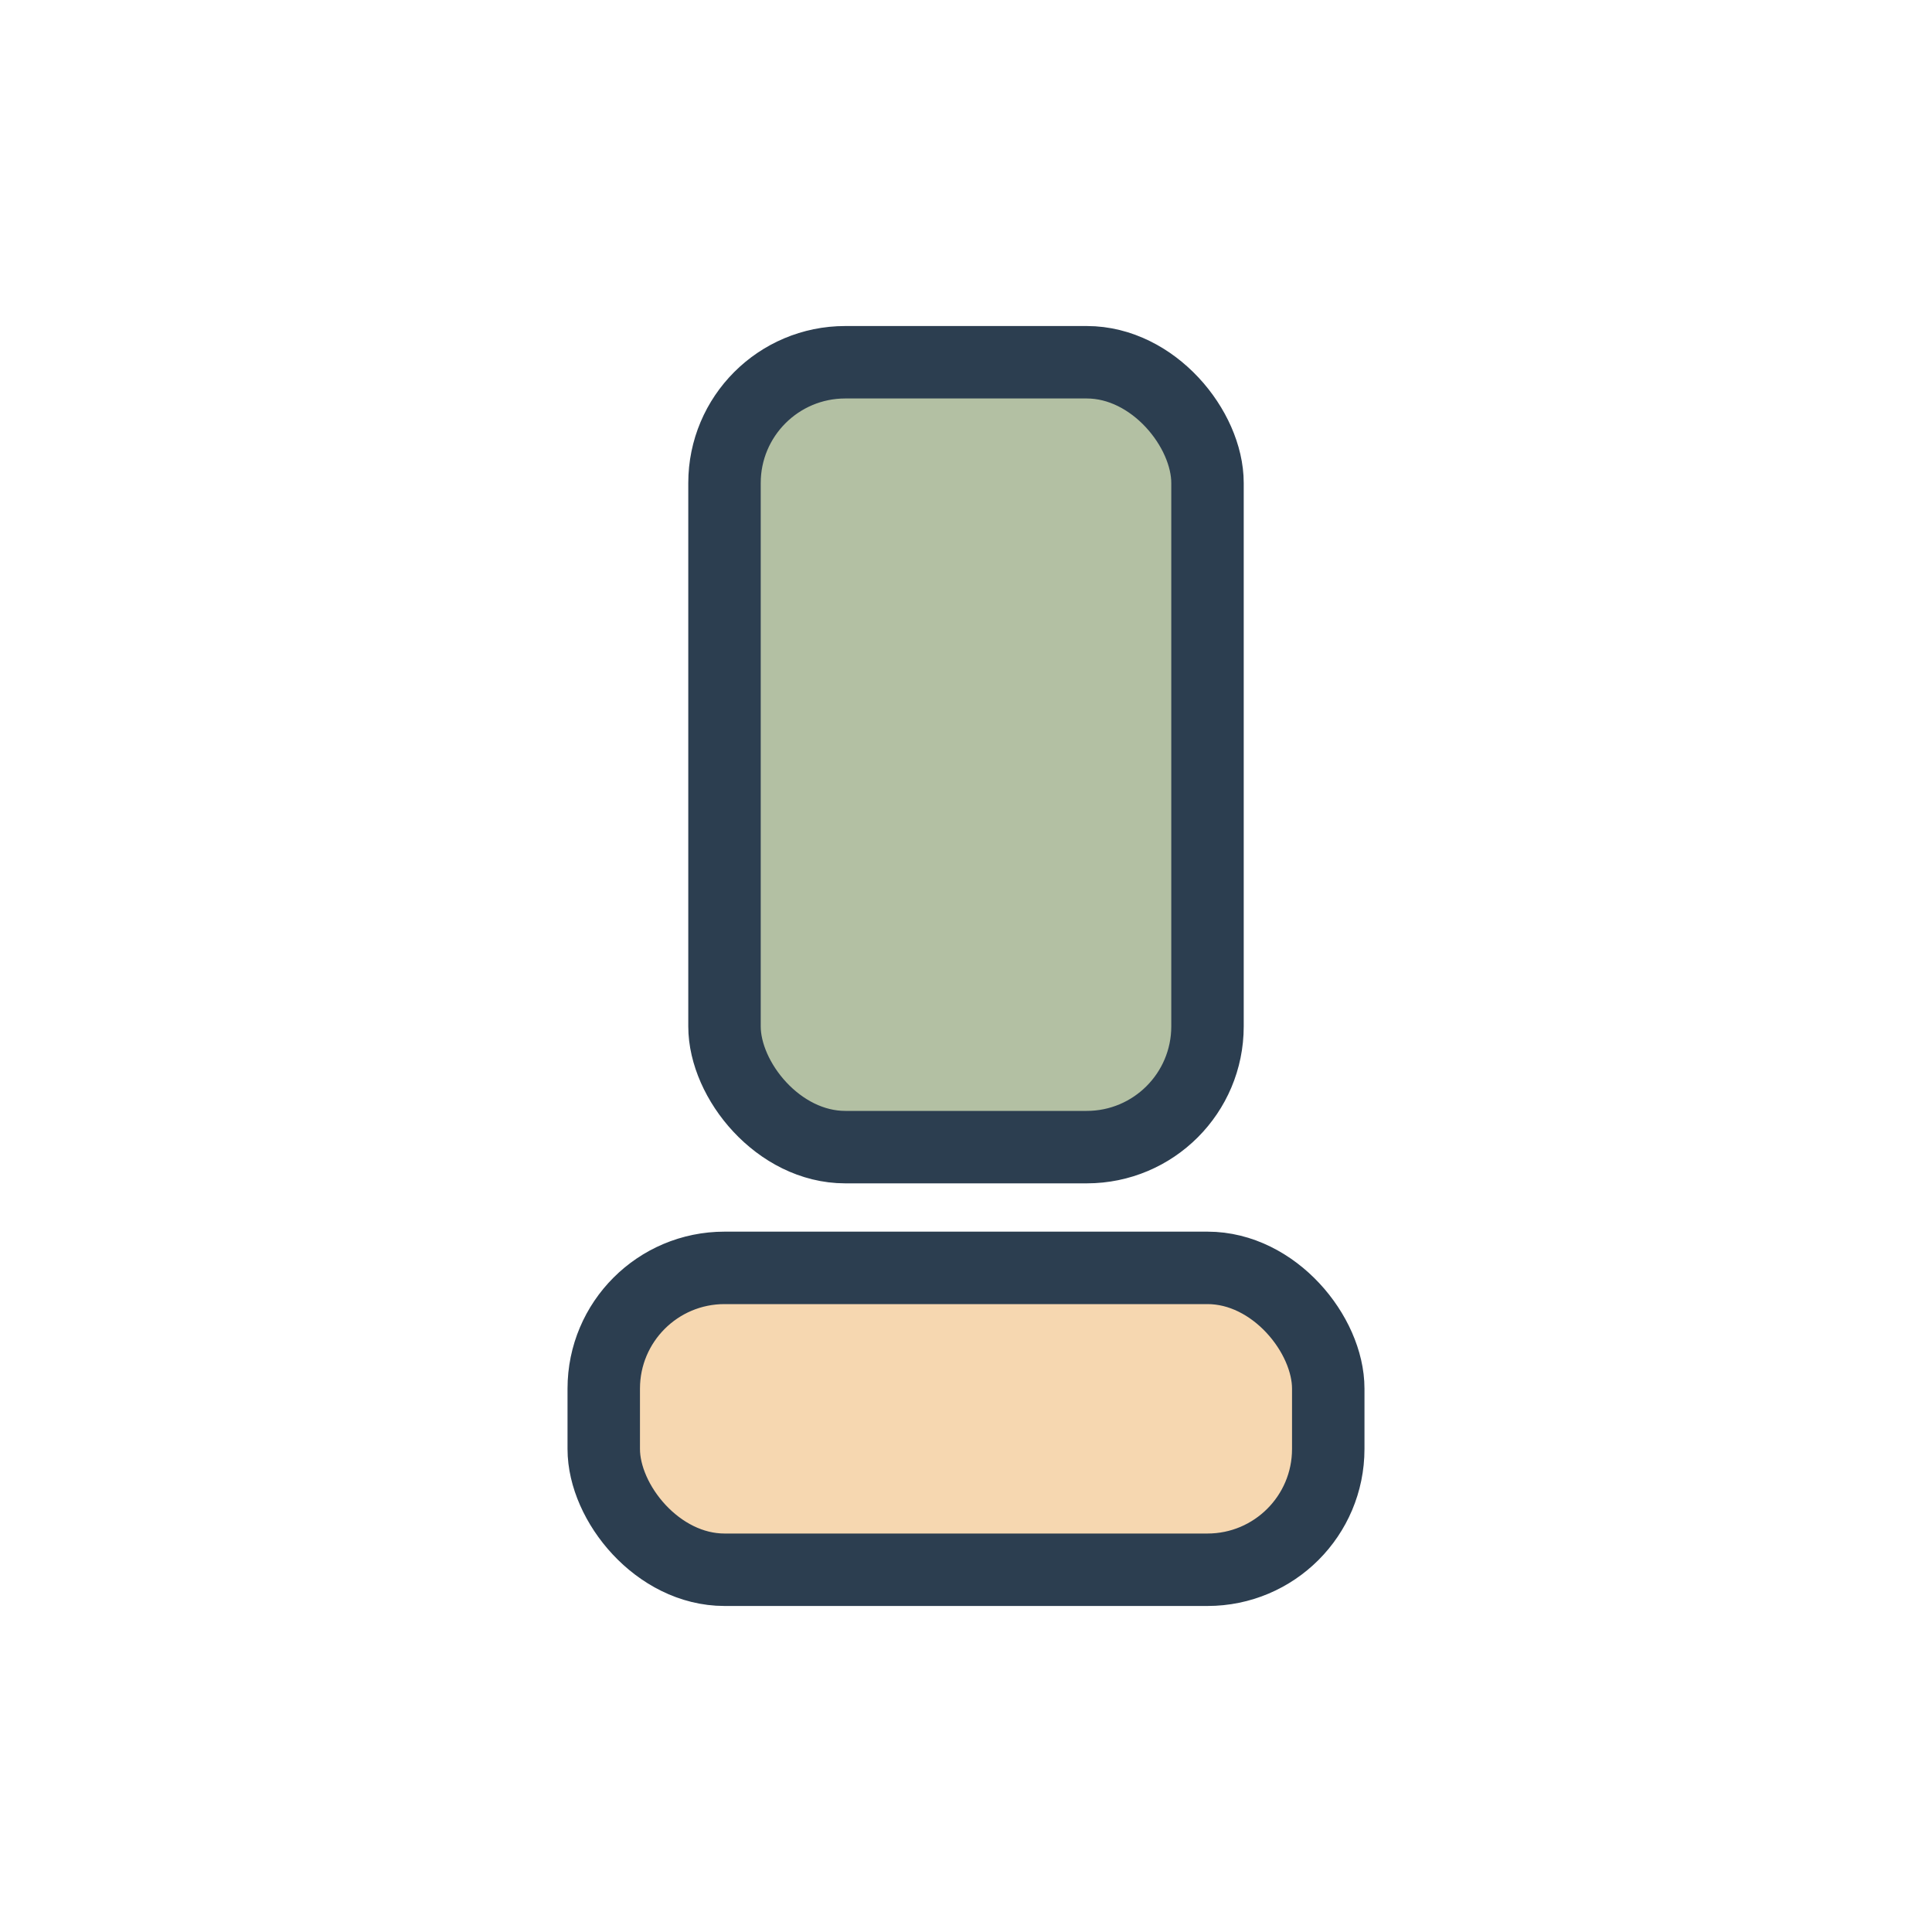
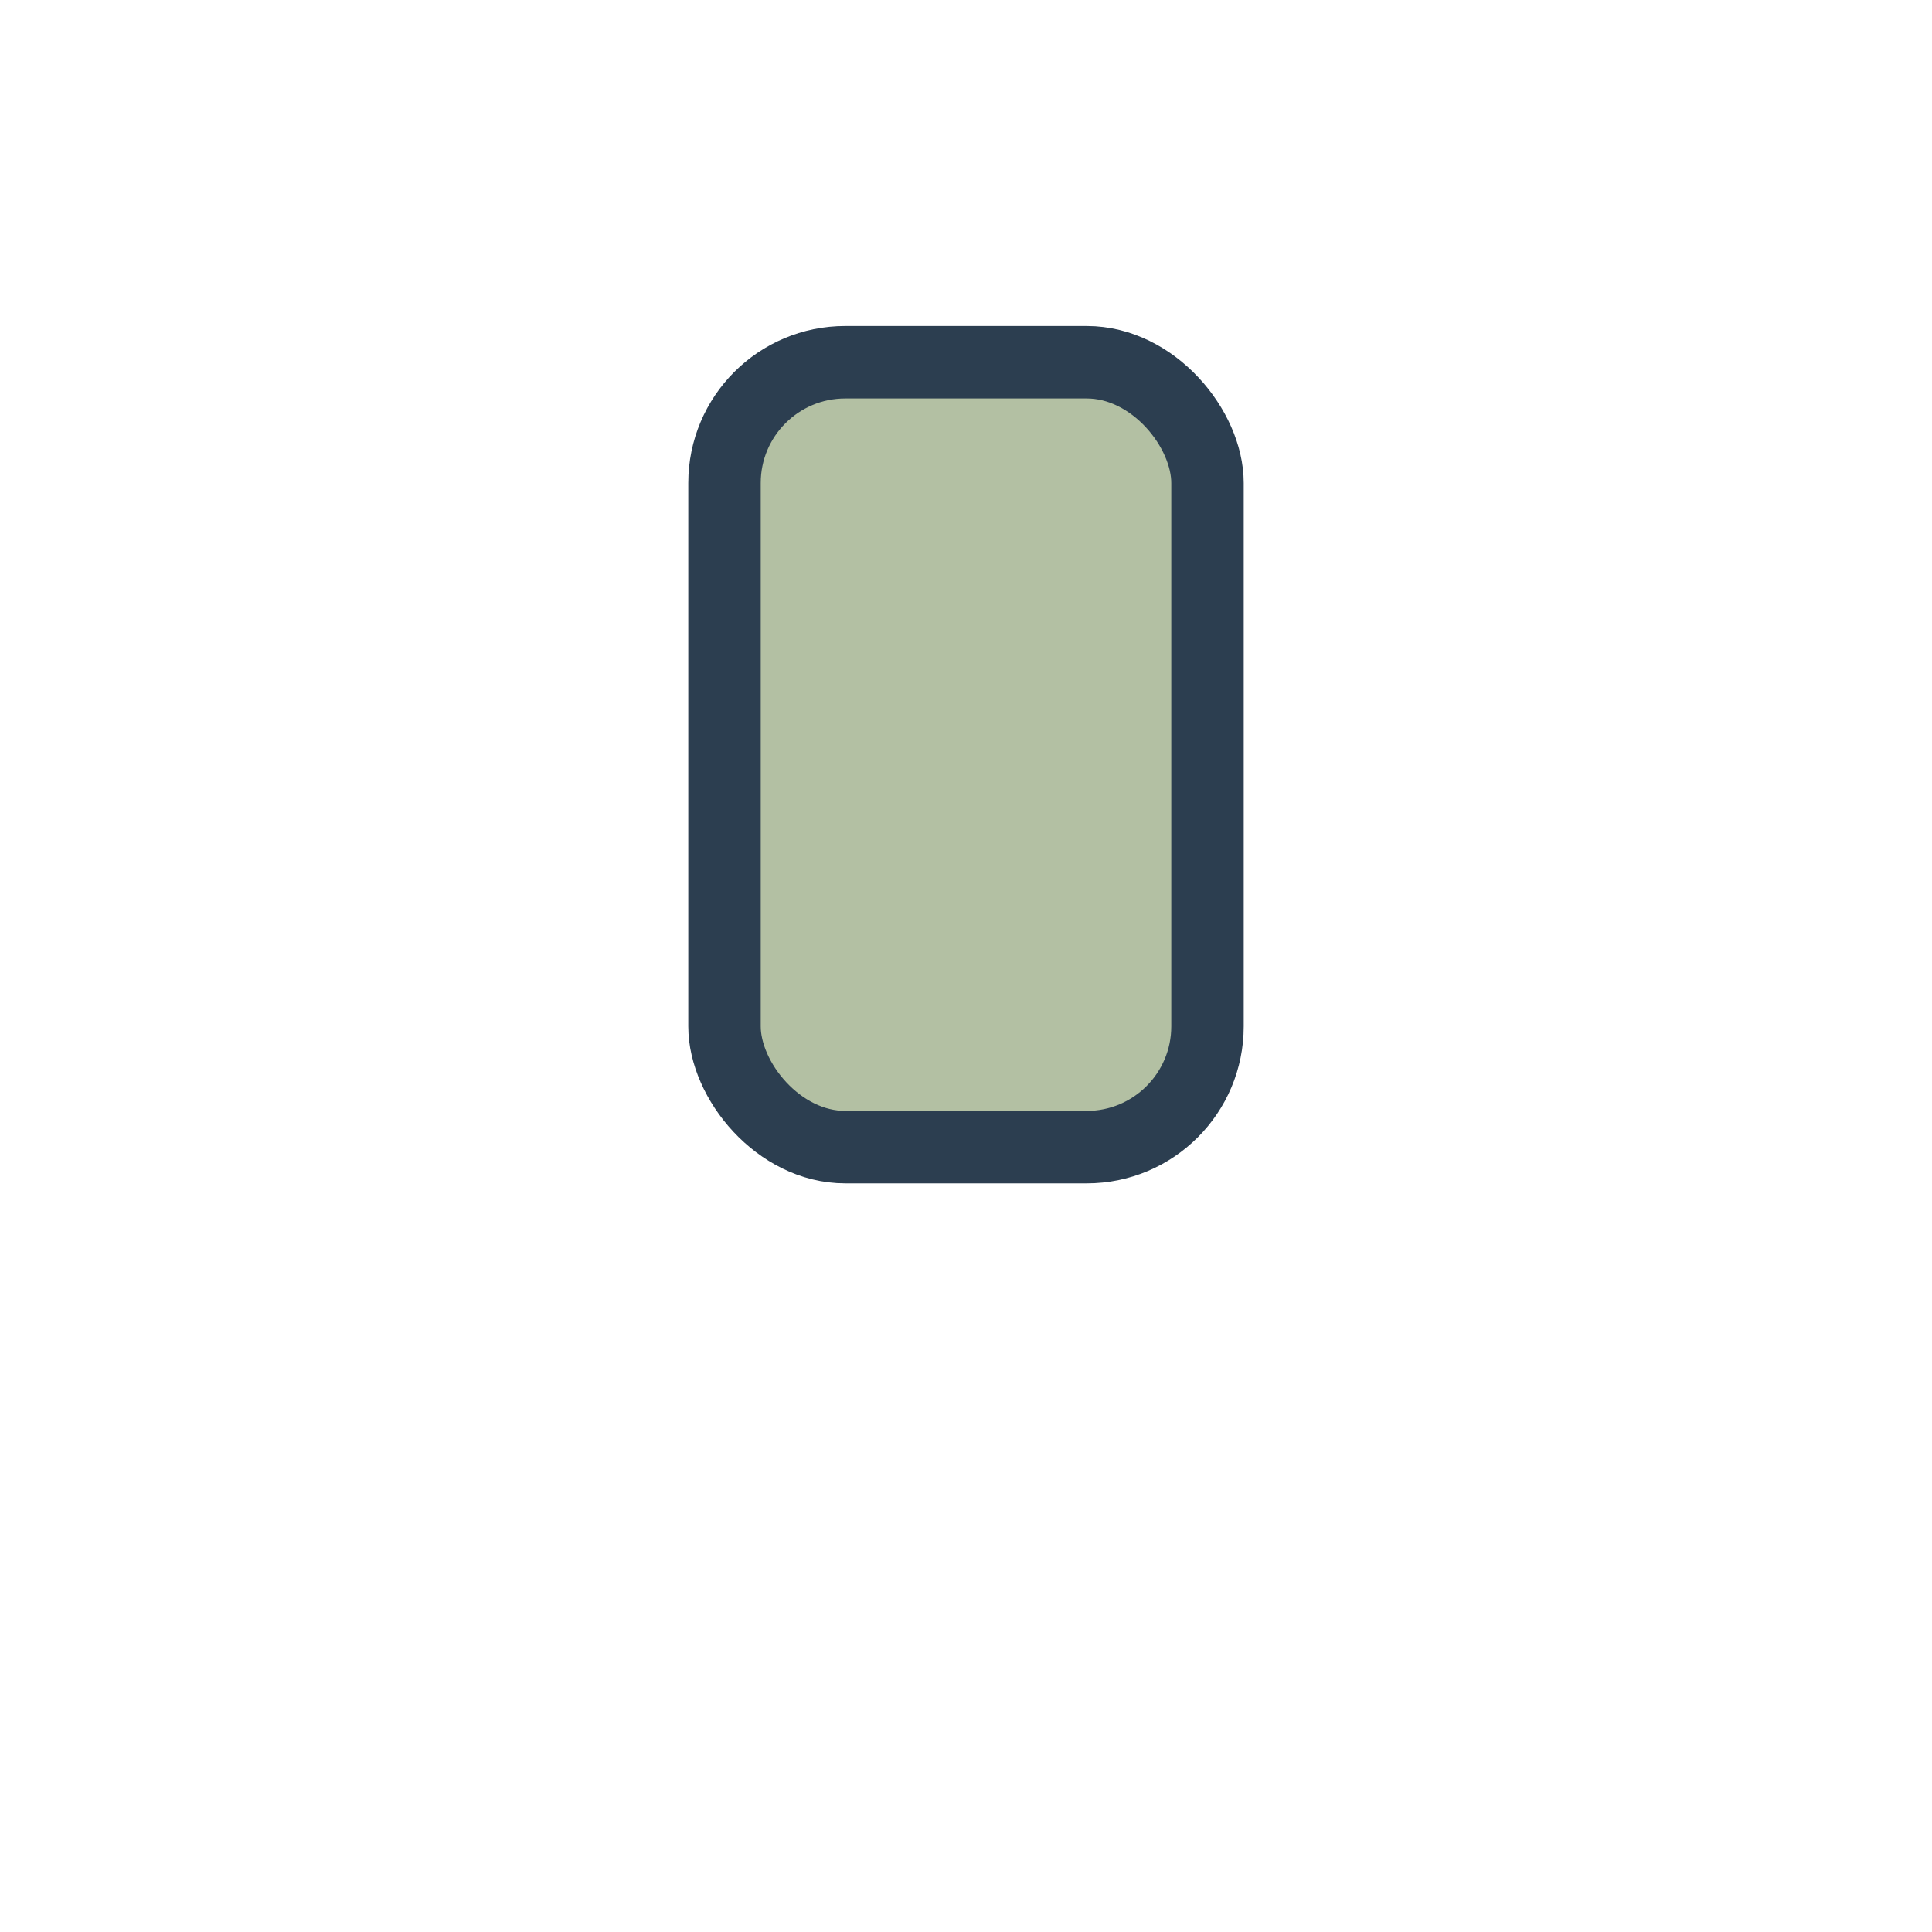
<svg xmlns="http://www.w3.org/2000/svg" width="32" height="32" viewBox="0 0 32 32">
  <rect x="12" y="6" width="8" height="13" rx="2" fill="#B3C0A3" stroke="#2C3E50" stroke-width="1.2" />
-   <rect x="10" y="21" width="12" height="5" rx="2" fill="#F6D7B0" stroke="#2C3E50" stroke-width="1.2" />
</svg>